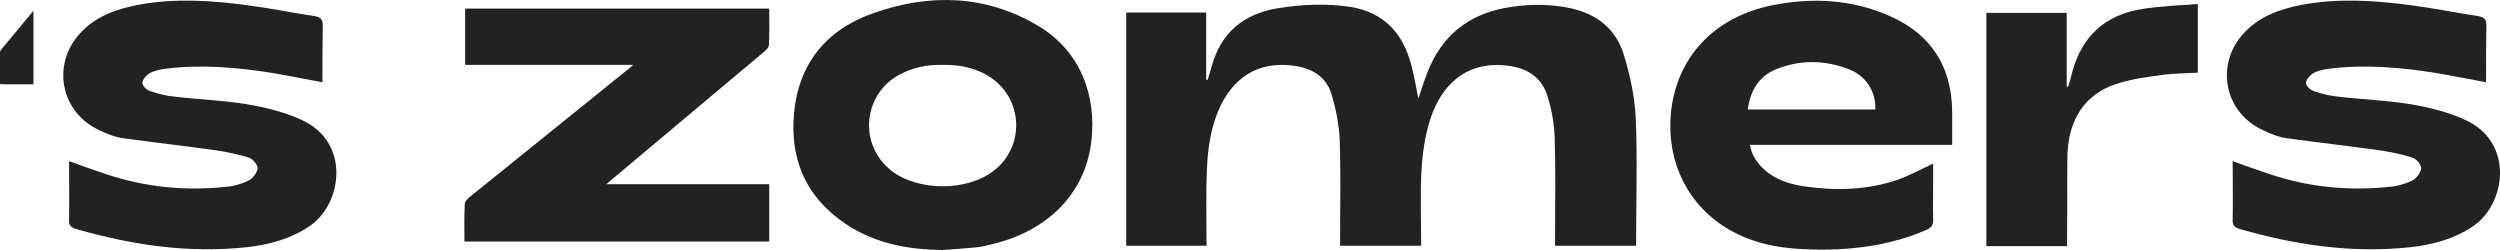
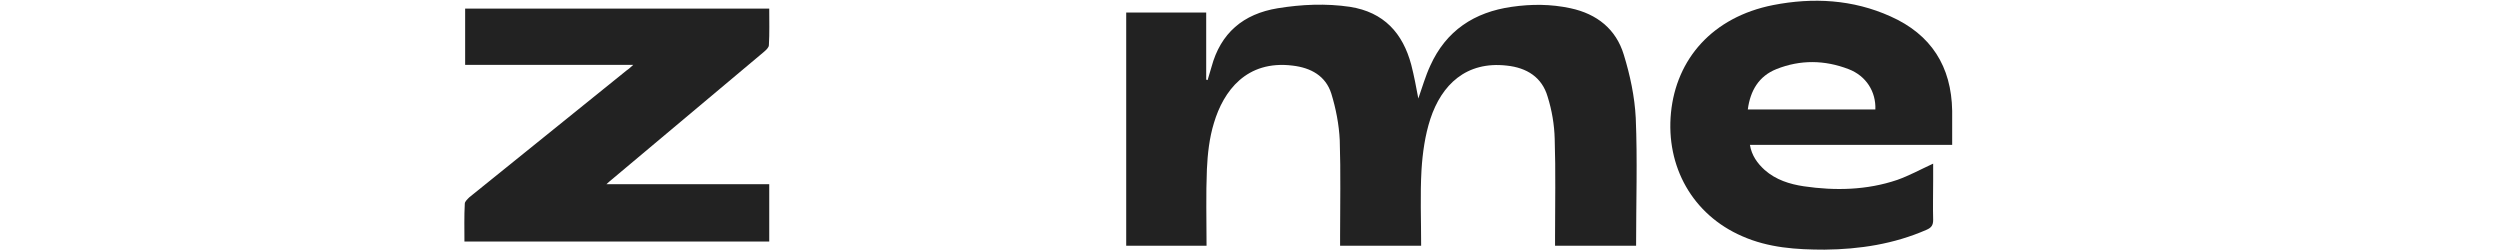
<svg xmlns="http://www.w3.org/2000/svg" width="240" height="24" viewBox="0 0 240 24" fill="none">
  <path d="M157.065 23.592C154.461 23.592 151.923 23.592 149.285 23.592C149.285 23.286 149.285 23.015 149.285 22.709C149.285 19.583 149.353 16.457 149.251 13.331C149.217 11.971 148.98 10.578 148.574 9.287C148.033 7.418 146.579 6.501 144.65 6.297C140.76 5.855 138.392 8.132 137.31 11.428C136.802 12.991 136.565 14.69 136.464 16.321C136.329 18.699 136.43 21.112 136.43 23.592C133.825 23.592 131.288 23.592 128.649 23.592C128.649 23.286 128.649 23.015 128.649 22.709C128.649 19.617 128.717 16.559 128.616 13.466C128.548 11.971 128.244 10.408 127.804 8.981C127.263 7.282 125.842 6.501 124.083 6.297C119.651 5.753 117.452 8.743 116.539 11.802C116.099 13.229 115.93 14.758 115.862 16.253C115.761 18.665 115.829 21.112 115.829 23.592C113.224 23.592 110.72 23.592 108.116 23.592C108.116 16.151 108.116 8.709 108.116 1.2C110.653 1.2 113.19 1.2 115.795 1.2C115.795 3.375 115.795 5.515 115.795 7.656C115.829 7.656 115.896 7.656 115.93 7.69C116.065 7.282 116.167 6.841 116.302 6.433C117.182 3.171 119.347 1.336 122.662 0.792C124.962 0.418 127.296 0.317 129.597 0.656C132.844 1.166 134.671 3.171 135.483 6.229C135.753 7.282 135.956 8.37 136.159 9.457C136.532 8.404 136.836 7.316 137.31 6.297C138.832 2.933 141.538 1.166 145.124 0.656C147.018 0.384 148.879 0.384 150.773 0.792C153.31 1.336 155.137 2.797 155.881 5.243C156.49 7.214 156.93 9.287 157.032 11.326C157.201 15.335 157.065 19.413 157.065 23.592Z" fill="#222222" />
  <path d="M60.79 6.229C55.309 6.229 49.998 6.229 44.654 6.229C44.654 4.394 44.654 2.661 44.654 0.826C54.362 0.826 64.071 0.826 73.847 0.826C73.847 2.015 73.881 3.171 73.814 4.326C73.814 4.564 73.543 4.802 73.306 5.006C68.435 9.083 63.597 13.161 58.726 17.238C58.591 17.34 58.489 17.442 58.219 17.68C63.53 17.68 68.638 17.68 73.847 17.68C73.847 19.583 73.847 21.35 73.847 23.184C64.105 23.184 54.396 23.184 44.586 23.184C44.586 21.961 44.552 20.772 44.62 19.549C44.62 19.345 44.89 19.107 45.059 18.937C50.1 14.86 55.14 10.816 60.181 6.739C60.35 6.637 60.485 6.501 60.79 6.229Z" fill="#222222" />
  <path d="M187.409 13.908C180.914 13.908 174.487 13.908 167.992 13.908C168.161 14.928 168.702 15.675 169.413 16.321C170.495 17.272 171.815 17.68 173.168 17.884C176.178 18.326 179.223 18.258 182.132 17.272C183.282 16.864 184.331 16.287 185.583 15.709C185.583 16.287 185.583 16.796 185.583 17.306C185.583 18.563 185.549 19.855 185.583 21.112C185.583 21.622 185.414 21.859 184.94 22.063C181.828 23.422 178.546 23.932 175.164 23.966C172.457 23.966 169.785 23.796 167.248 22.675C162.478 20.602 159.907 15.981 160.414 10.816C160.922 5.685 164.372 1.642 170.225 0.486C174.047 -0.261 177.87 -0.057 181.49 1.574C185.38 3.307 187.342 6.365 187.409 10.646C187.409 11.7 187.409 12.753 187.409 13.908ZM180.035 10.51C180.103 8.811 179.155 7.282 177.464 6.637C175.164 5.753 172.829 5.719 170.529 6.637C168.838 7.316 168.026 8.709 167.789 10.51C171.916 10.51 175.942 10.51 180.035 10.51Z" fill="#222222" />
-   <path d="M214.337 15.471C215.555 15.913 216.705 16.321 217.821 16.695C221.644 17.986 225.568 18.36 229.56 17.918C230.27 17.85 231.014 17.612 231.623 17.306C231.995 17.102 232.401 16.559 232.435 16.151C232.435 15.811 231.962 15.233 231.589 15.131C230.541 14.792 229.458 14.588 228.376 14.418C225.399 14.01 222.456 13.67 219.479 13.263C218.735 13.161 217.99 12.855 217.28 12.515C213.559 10.85 212.612 6.229 215.386 3.205C216.908 1.54 218.904 0.86 221.035 0.452C224.553 -0.193 228.071 0.045 231.589 0.52C233.687 0.792 235.784 1.234 237.881 1.54C238.457 1.642 238.693 1.812 238.693 2.457C238.66 4.258 238.66 6.059 238.66 7.894C237.002 7.588 235.446 7.282 233.89 7.01C230.473 6.467 227.023 6.161 223.572 6.603C223.065 6.671 222.523 6.773 222.117 7.01C221.779 7.18 221.407 7.622 221.373 7.928C221.339 8.2 221.779 8.641 222.117 8.743C222.895 9.015 223.741 9.219 224.553 9.287C226.82 9.559 229.12 9.627 231.386 10.001C233.179 10.306 235.006 10.748 236.63 11.496C241.4 13.636 240.588 19.583 237.408 21.723C235.581 22.947 233.551 23.49 231.42 23.728C225.839 24.34 220.392 23.524 215.047 21.995C214.506 21.825 214.303 21.655 214.337 21.078C214.371 19.243 214.337 17.408 214.337 15.471Z" fill="#222222" />
-   <path d="M90.491 24C86.939 23.966 83.556 23.286 80.647 21.112C77.23 18.597 75.877 15.131 76.215 11.02C76.621 6.093 79.362 2.797 83.928 1.234C89.273 -0.635 94.618 -0.499 99.625 2.457C103.819 4.938 105.274 9.287 104.767 13.602C104.124 18.869 100.267 22.267 95.193 23.456C94.652 23.592 94.077 23.728 93.536 23.762C92.487 23.864 91.506 23.932 90.491 24ZM90.39 6.229C88.969 6.195 87.514 6.501 86.195 7.248C83.015 9.083 82.474 13.432 85.112 15.981C87.379 18.224 92.149 18.529 95.024 16.66C98.508 14.384 98.373 9.321 94.753 7.214C93.434 6.467 91.98 6.195 90.39 6.229Z" fill="#222222" />
-   <path d="M198.438 23.626C195.799 23.626 193.262 23.626 190.691 23.626C190.691 16.151 190.691 8.709 190.691 1.234C193.262 1.234 195.799 1.234 198.404 1.234C198.404 3.612 198.404 5.957 198.404 8.302C198.438 8.302 198.471 8.302 198.539 8.336C198.674 7.894 198.81 7.452 198.911 7.01C199.825 3.477 202.125 1.404 205.677 0.86C207.402 0.588 209.161 0.52 210.988 0.384C210.988 2.661 210.988 4.768 210.988 6.976C209.872 7.044 208.721 7.044 207.639 7.18C206.117 7.384 204.594 7.588 203.14 8.064C200.129 9.049 198.539 11.53 198.471 14.995C198.438 17.544 198.471 20.126 198.438 22.675C198.438 22.981 198.438 23.253 198.438 23.626Z" fill="#222222" />
-   <path d="M3.214 8.098C2.267 8.098 1.387 8.098 0.541 8.098C0.372 8.098 0.237 8.064 0 8.064C0 7.044 0 6.059 0 5.074C0 4.938 0.068 4.802 0.135 4.734C1.116 3.545 2.131 2.355 3.214 1.03C3.214 3.477 3.214 5.719 3.214 8.098Z" fill="#222222" />
-   <path d="M6.63 15.471C7.848 15.913 8.998 16.321 10.115 16.695C13.937 17.986 17.861 18.36 21.853 17.918C22.564 17.85 23.308 17.612 23.917 17.306C24.289 17.102 24.695 16.559 24.729 16.151C24.729 15.811 24.255 15.233 23.883 15.131C22.834 14.792 21.752 14.588 20.669 14.418C17.692 14.01 14.749 13.67 11.772 13.263C11.028 13.161 10.284 12.855 9.573 12.515C5.852 10.85 4.905 6.229 7.679 3.205C9.201 1.54 11.197 0.86 13.328 0.452C16.847 -0.193 20.365 0.045 23.883 0.52C25.98 0.792 28.078 1.234 30.175 1.54C30.75 1.642 30.987 1.812 30.987 2.457C30.953 4.258 30.953 6.059 30.953 7.894C29.295 7.588 27.739 7.282 26.183 7.01C22.767 6.467 19.316 6.161 15.866 6.603C15.358 6.671 14.817 6.773 14.411 7.01C14.073 7.18 13.7 7.622 13.667 7.928C13.633 8.2 14.073 8.641 14.411 8.743C15.189 9.015 16.035 9.219 16.847 9.287C19.113 9.559 21.413 9.627 23.68 10.001C25.473 10.306 27.299 10.748 28.923 11.496C33.693 13.636 32.881 19.583 29.701 21.723C27.875 22.947 25.845 23.49 23.714 23.728C18.132 24.34 12.686 23.524 7.341 21.995C6.8 21.825 6.597 21.655 6.63 21.078C6.664 19.243 6.63 17.408 6.63 15.471Z" fill="#222222" />
</svg>